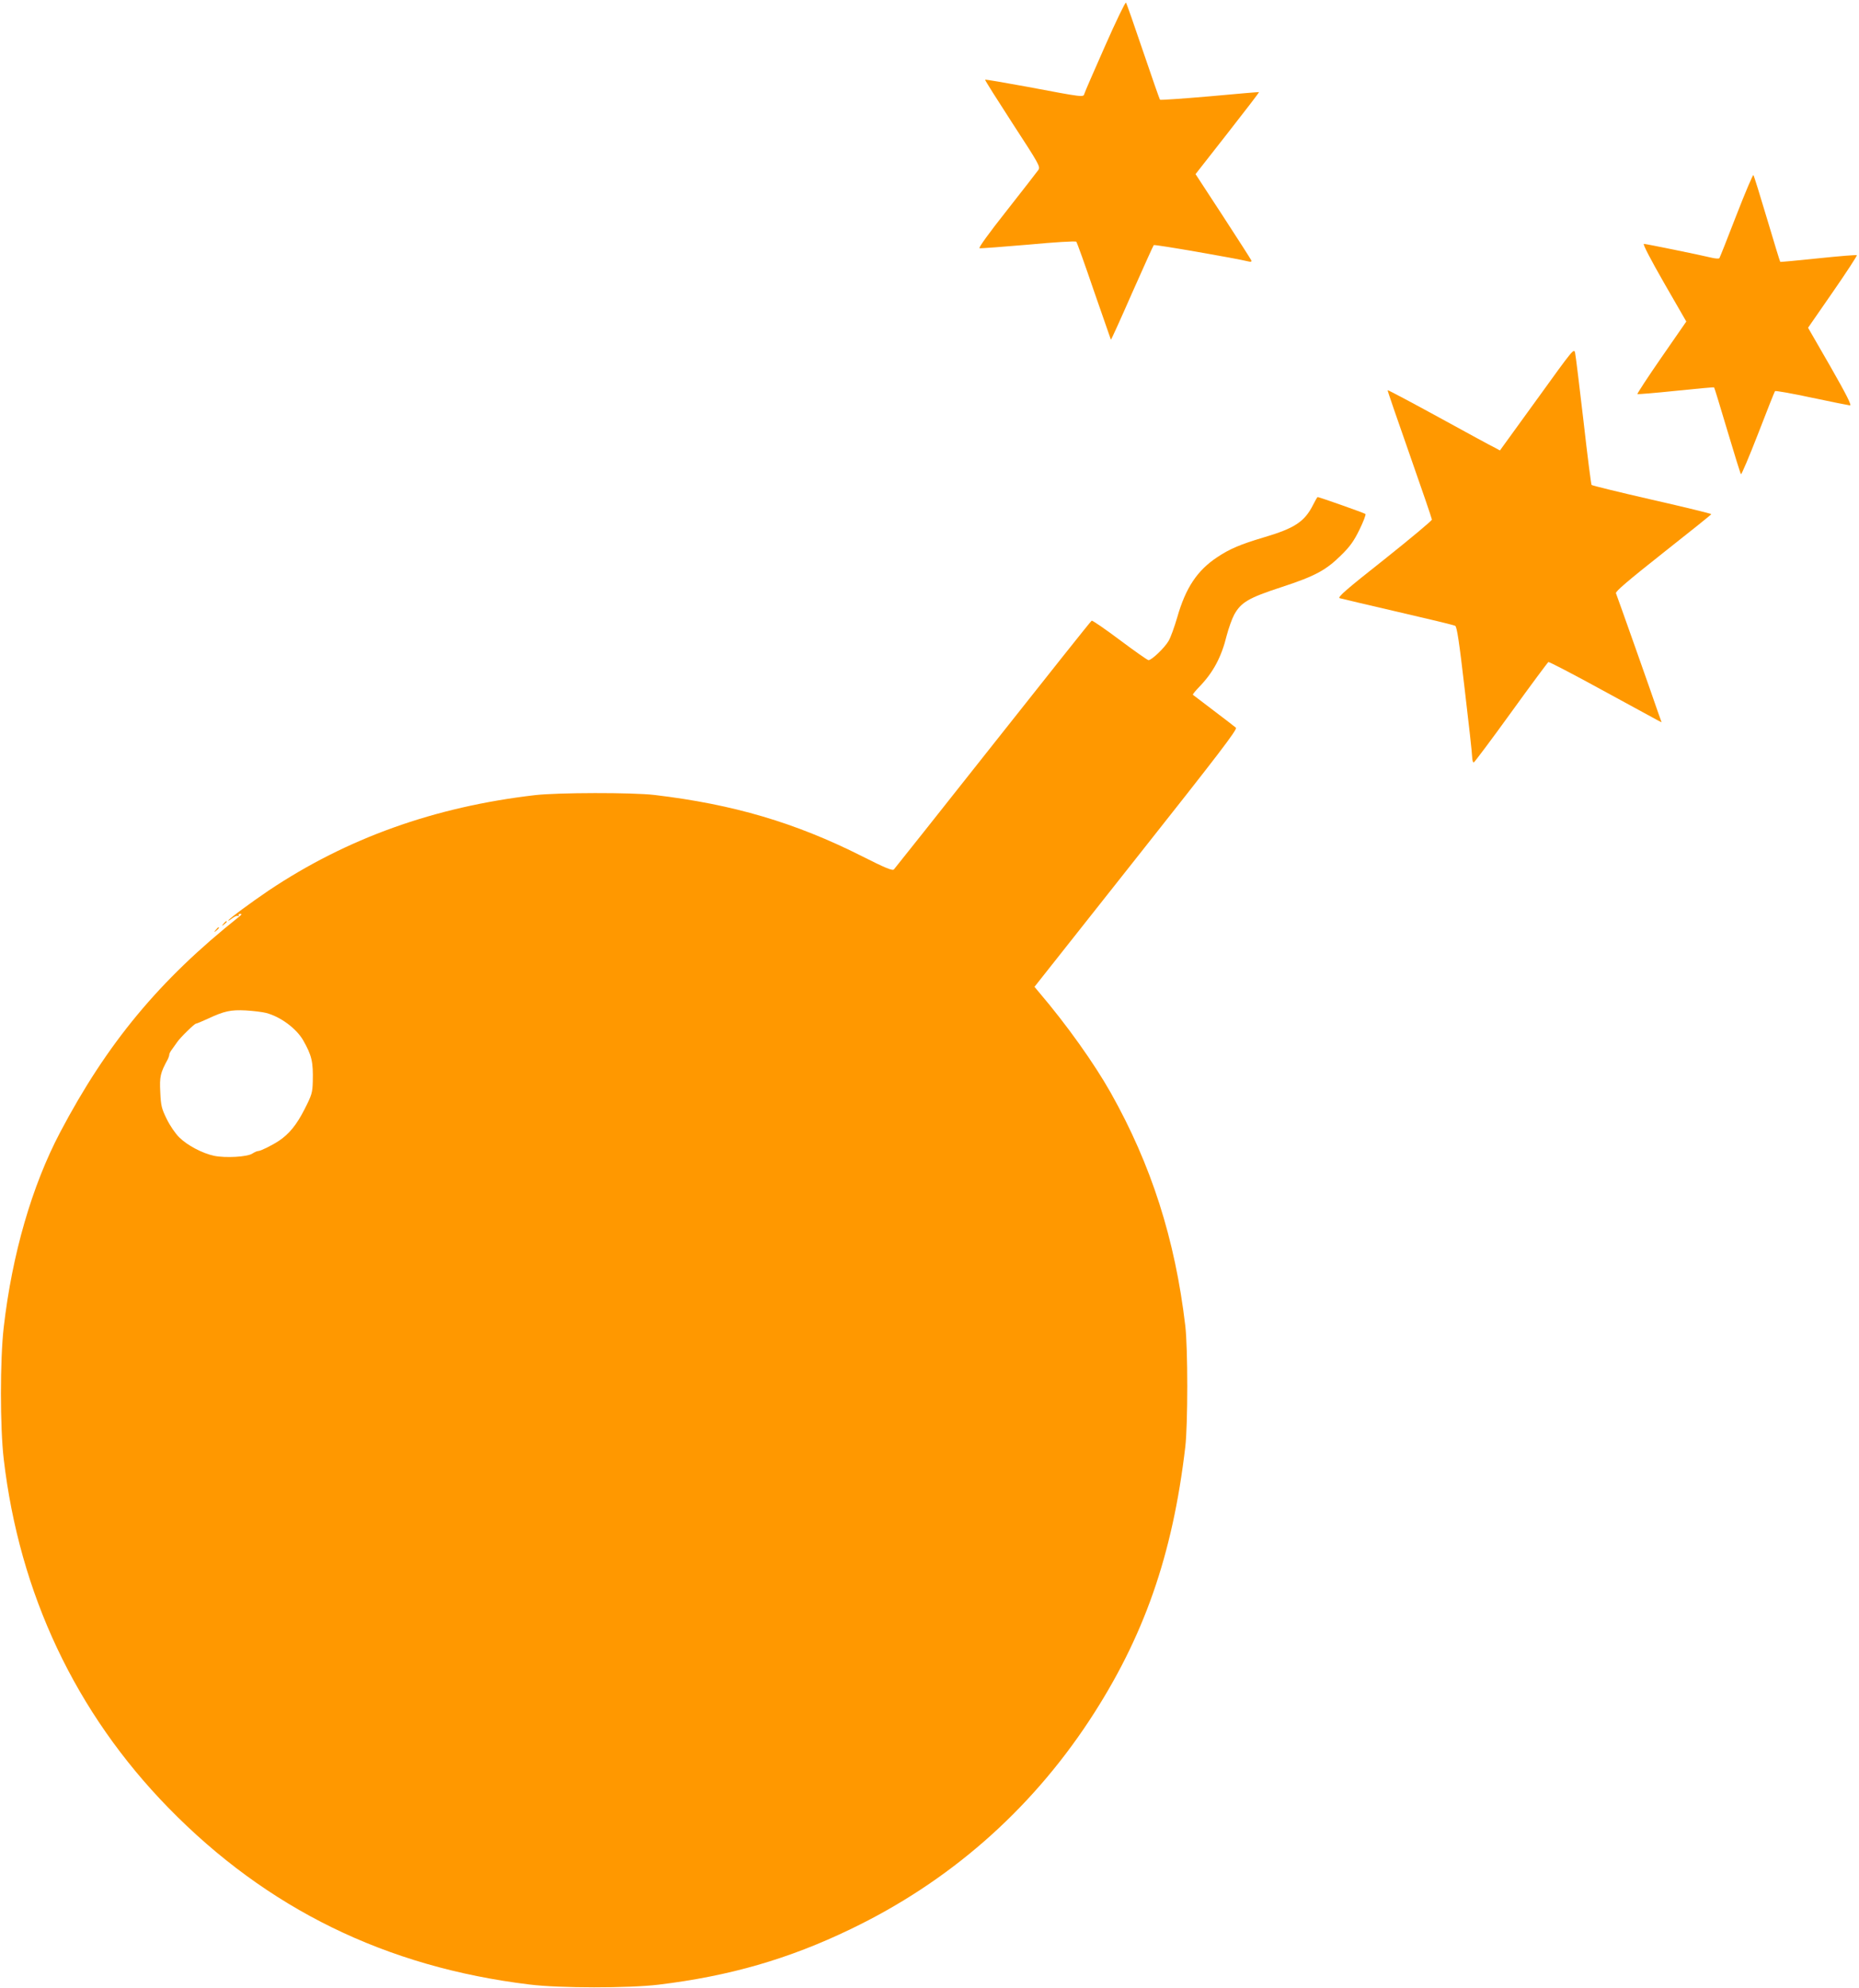
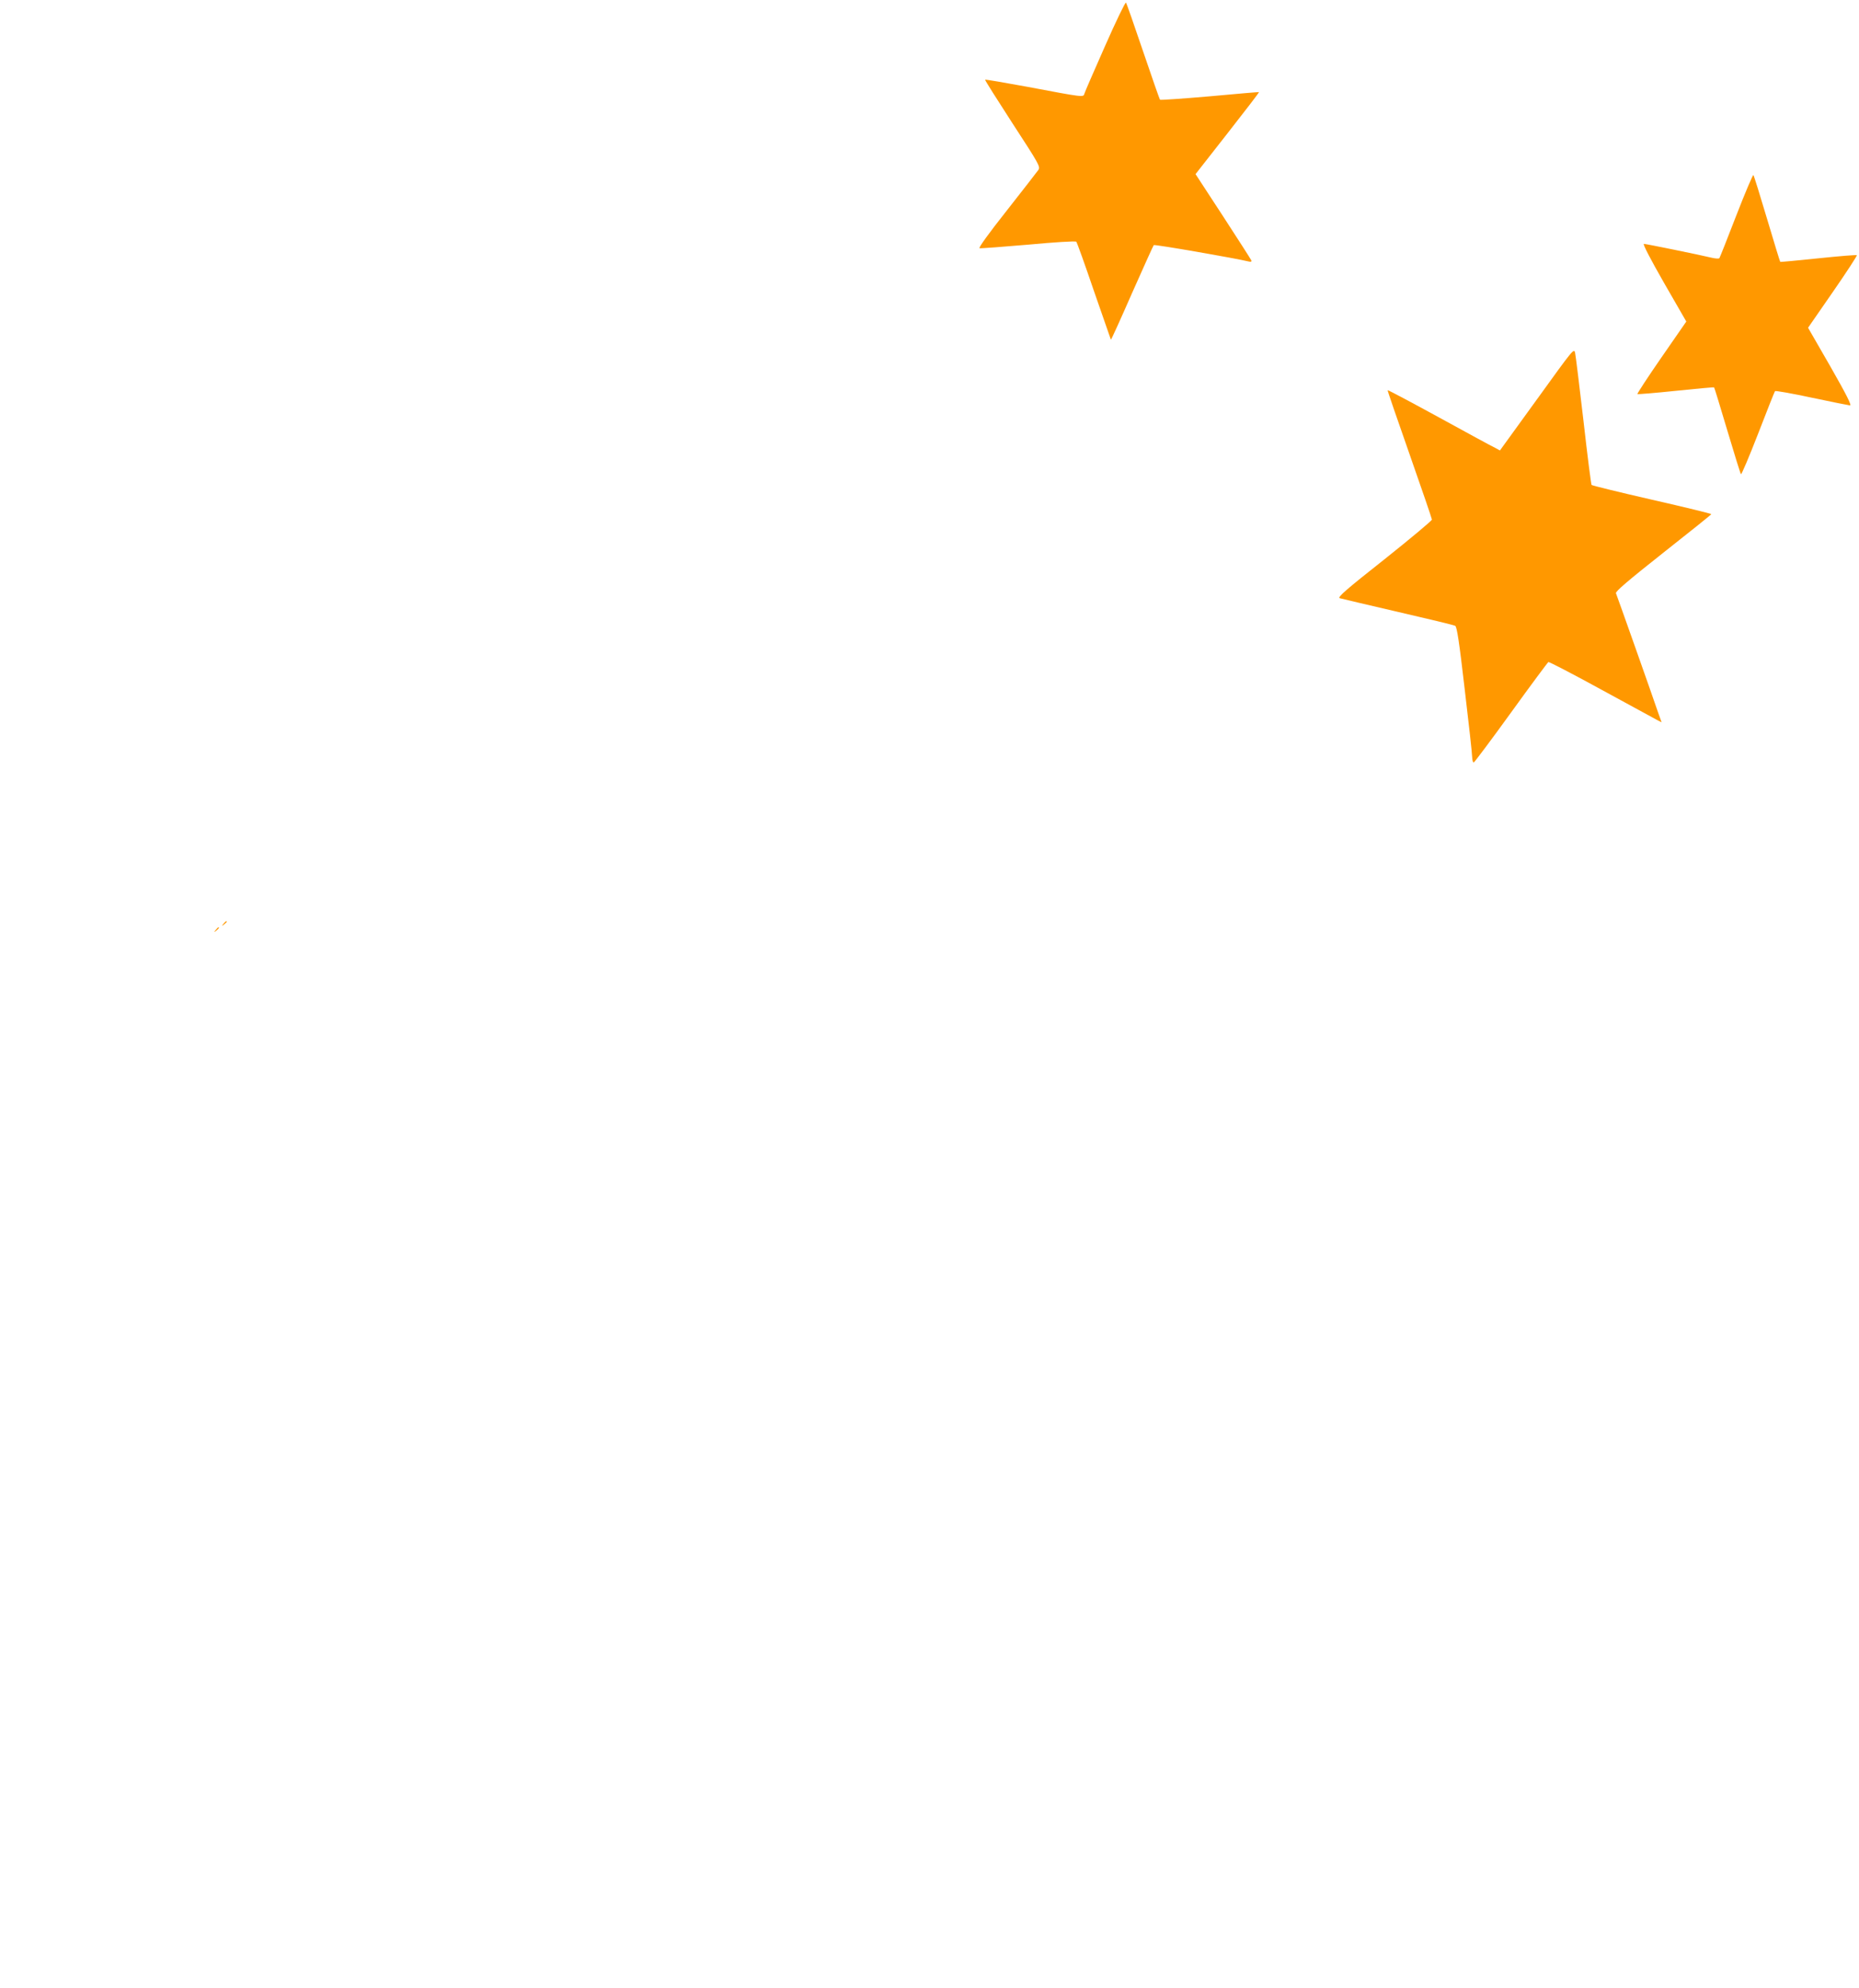
<svg xmlns="http://www.w3.org/2000/svg" version="1.0" width="1197pt" height="1280pt" viewBox="0 0 1197 1280" preserveAspectRatio="xMidYMid meet">
  <g transform="translate(0,1280) scale(0.1,-0.1)" fill="#ff9800" stroke="none">
    <path d="M7115 12503 c-70 -158 -130 -296 -133 -307 -6 -23 -6 -23 -366 45 -147 27 -270 48 -273 46 -2 -3 78 -129 177 -282 170 -261 180 -278 166 -299 -8 -11 -99 -129 -203 -261 -115 -145 -184 -241 -176 -243 7 -2 149 9 314 23 170 16 304 24 309 19 5 -5 56 -148 114 -318 59 -170 108 -311 109 -313 2 -1 63 133 136 300 74 166 136 305 140 309 5 6 523 -84 614 -106 12 -3 17 0 14 8 -3 7 -85 135 -182 284 l-177 271 206 263 c113 144 204 263 203 265 -2 1 -144 -11 -317 -27 -173 -15 -318 -25 -321 -22 -3 4 -52 144 -109 312 -57 168 -106 309 -110 313 -4 5 -65 -121 -135 -280z" />
    <path d="M11180 11413 c-57 -148 -106 -271 -109 -275 -3 -4 -24 -3 -46 2 -88 21 -427 90 -440 90 -9 0 42 -98 129 -250 l144 -250 -160 -231 c-88 -127 -157 -233 -155 -236 3 -2 115 7 248 21 134 14 245 24 246 22 2 -1 40 -126 85 -277 45 -151 84 -277 88 -282 3 -4 53 113 110 260 57 148 106 271 109 275 3 4 110 -15 236 -42 127 -27 238 -49 247 -50 12 0 -21 66 -126 250 l-144 250 160 231 c88 127 157 233 154 236 -3 3 -114 -6 -248 -20 -133 -14 -244 -24 -245 -23 -2 1 -40 126 -85 277 -45 151 -84 277 -88 282 -3 4 -53 -113 -110 -260z" />
-     <path d="M9897 10230 l-239 -330 -31 17 c-18 8 -180 96 -360 195 -181 99 -330 178 -332 176 -2 -2 62 -187 141 -412 79 -225 144 -415 144 -421 0 -7 -138 -122 -306 -256 -246 -194 -303 -244 -288 -250 11 -3 179 -43 374 -88 195 -45 362 -85 370 -90 11 -6 26 -104 61 -407 26 -219 48 -416 48 -437 1 -21 5 -37 11 -35 5 2 114 147 241 323 127 176 235 321 239 323 5 2 161 -79 347 -181 186 -101 348 -189 360 -196 l22 -11 -24 67 c-33 98 -262 745 -270 764 -4 11 74 78 304 260 170 134 310 246 310 249 1 3 -171 45 -382 93 -210 48 -385 91 -389 95 -3 4 -27 189 -52 412 -26 223 -50 420 -54 438 -7 32 -12 25 -245 -298z" />
-     <path d="M8455 9550 c-55 -109 -119 -151 -319 -210 -148 -44 -219 -74 -298 -127 -129 -85 -204 -198 -258 -388 -18 -61 -42 -129 -56 -152 -25 -43 -108 -123 -129 -123 -6 0 -89 58 -185 130 -95 71 -176 127 -181 124 -5 -2 -290 -361 -635 -797 -345 -436 -632 -798 -638 -804 -9 -10 -54 8 -206 85 -429 216 -829 334 -1335 394 -143 17 -624 16 -770 -1 -647 -75 -1211 -277 -1715 -614 -114 -77 -260 -185 -260 -193 0 -3 12 4 26 15 15 11 31 18 37 14 5 -3 7 -2 4 4 -3 5 1 10 10 10 12 0 10 -5 -8 -19 -512 -407 -849 -813 -1152 -1388 -181 -344 -309 -784 -363 -1255 -24 -208 -24 -644 0 -848 101 -867 463 -1634 1061 -2246 635 -650 1401 -1025 2325 -1137 194 -24 637 -24 830 -1 456 55 838 165 1236 357 633 304 1153 759 1539 1345 350 533 535 1061 617 1760 17 145 17 636 0 780 -66 559 -219 1036 -480 1500 -106 188 -282 436 -461 646 l-30 36 655 828 c533 673 653 830 642 840 -7 6 -71 56 -143 110 -71 54 -132 100 -134 102 -3 2 16 25 41 51 90 93 143 192 177 332 12 45 33 105 48 133 44 79 92 108 304 177 217 71 287 109 385 206 57 56 82 91 118 165 25 51 42 96 38 100 -6 6 -298 109 -308 109 -2 0 -15 -22 -29 -50z m-6742 -3271 c93 -24 195 -100 239 -176 56 -99 65 -138 62 -266 -2 -72 -6 -86 -54 -180 -51 -100 -99 -158 -165 -202 -46 -30 -117 -65 -132 -65 -8 0 -25 -8 -39 -17 -33 -21 -171 -29 -245 -14 -76 16 -174 68 -225 119 -24 23 -60 76 -80 117 -33 67 -38 85 -42 174 -5 101 0 123 49 213 5 10 9 23 9 29 0 6 8 21 18 34 9 12 24 33 32 45 19 29 112 120 122 120 4 0 38 14 75 31 107 50 148 59 246 54 49 -3 107 -10 130 -16z" />
+     <path d="M9897 10230 l-239 -330 -31 17 c-18 8 -180 96 -360 195 -181 99 -330 178 -332 176 -2 -2 62 -187 141 -412 79 -225 144 -415 144 -421 0 -7 -138 -122 -306 -256 -246 -194 -303 -244 -288 -250 11 -3 179 -43 374 -88 195 -45 362 -85 370 -90 11 -6 26 -104 61 -407 26 -219 48 -416 48 -437 1 -21 5 -37 11 -35 5 2 114 147 241 323 127 176 235 321 239 323 5 2 161 -79 347 -181 186 -101 348 -189 360 -196 l22 -11 -24 67 c-33 98 -262 745 -270 764 -4 11 74 78 304 260 170 134 310 246 310 249 1 3 -171 45 -382 93 -210 48 -385 91 -389 95 -3 4 -27 189 -52 412 -26 223 -50 420 -54 438 -7 32 -12 25 -245 -298" />
    <path d="M1439 6853 c-13 -16 -12 -17 4 -4 9 7 17 15 17 17 0 8 -8 3 -21 -13z" />
    <path d="M1389 6813 c-13 -16 -12 -17 4 -4 16 13 21 21 13 21 -2 0 -10 -8 -17 -17z" />
  </g>
</svg>